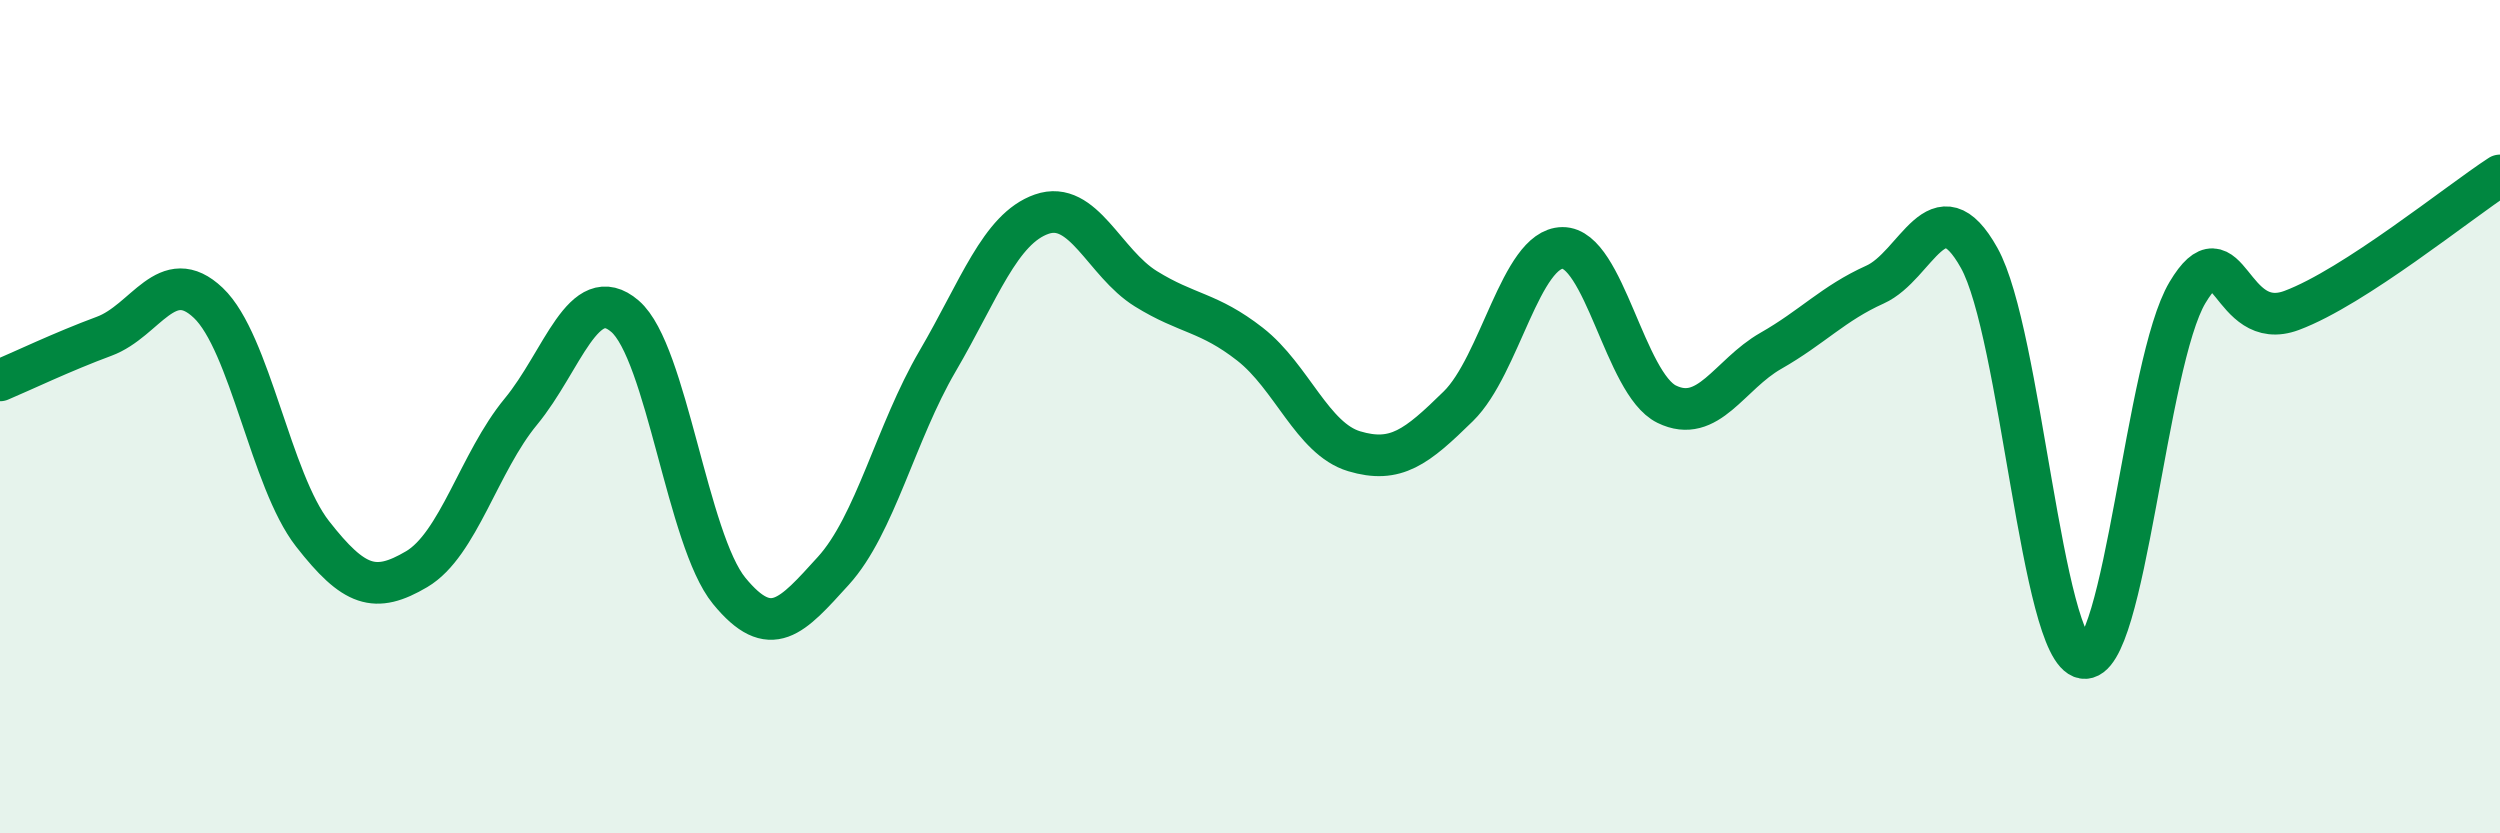
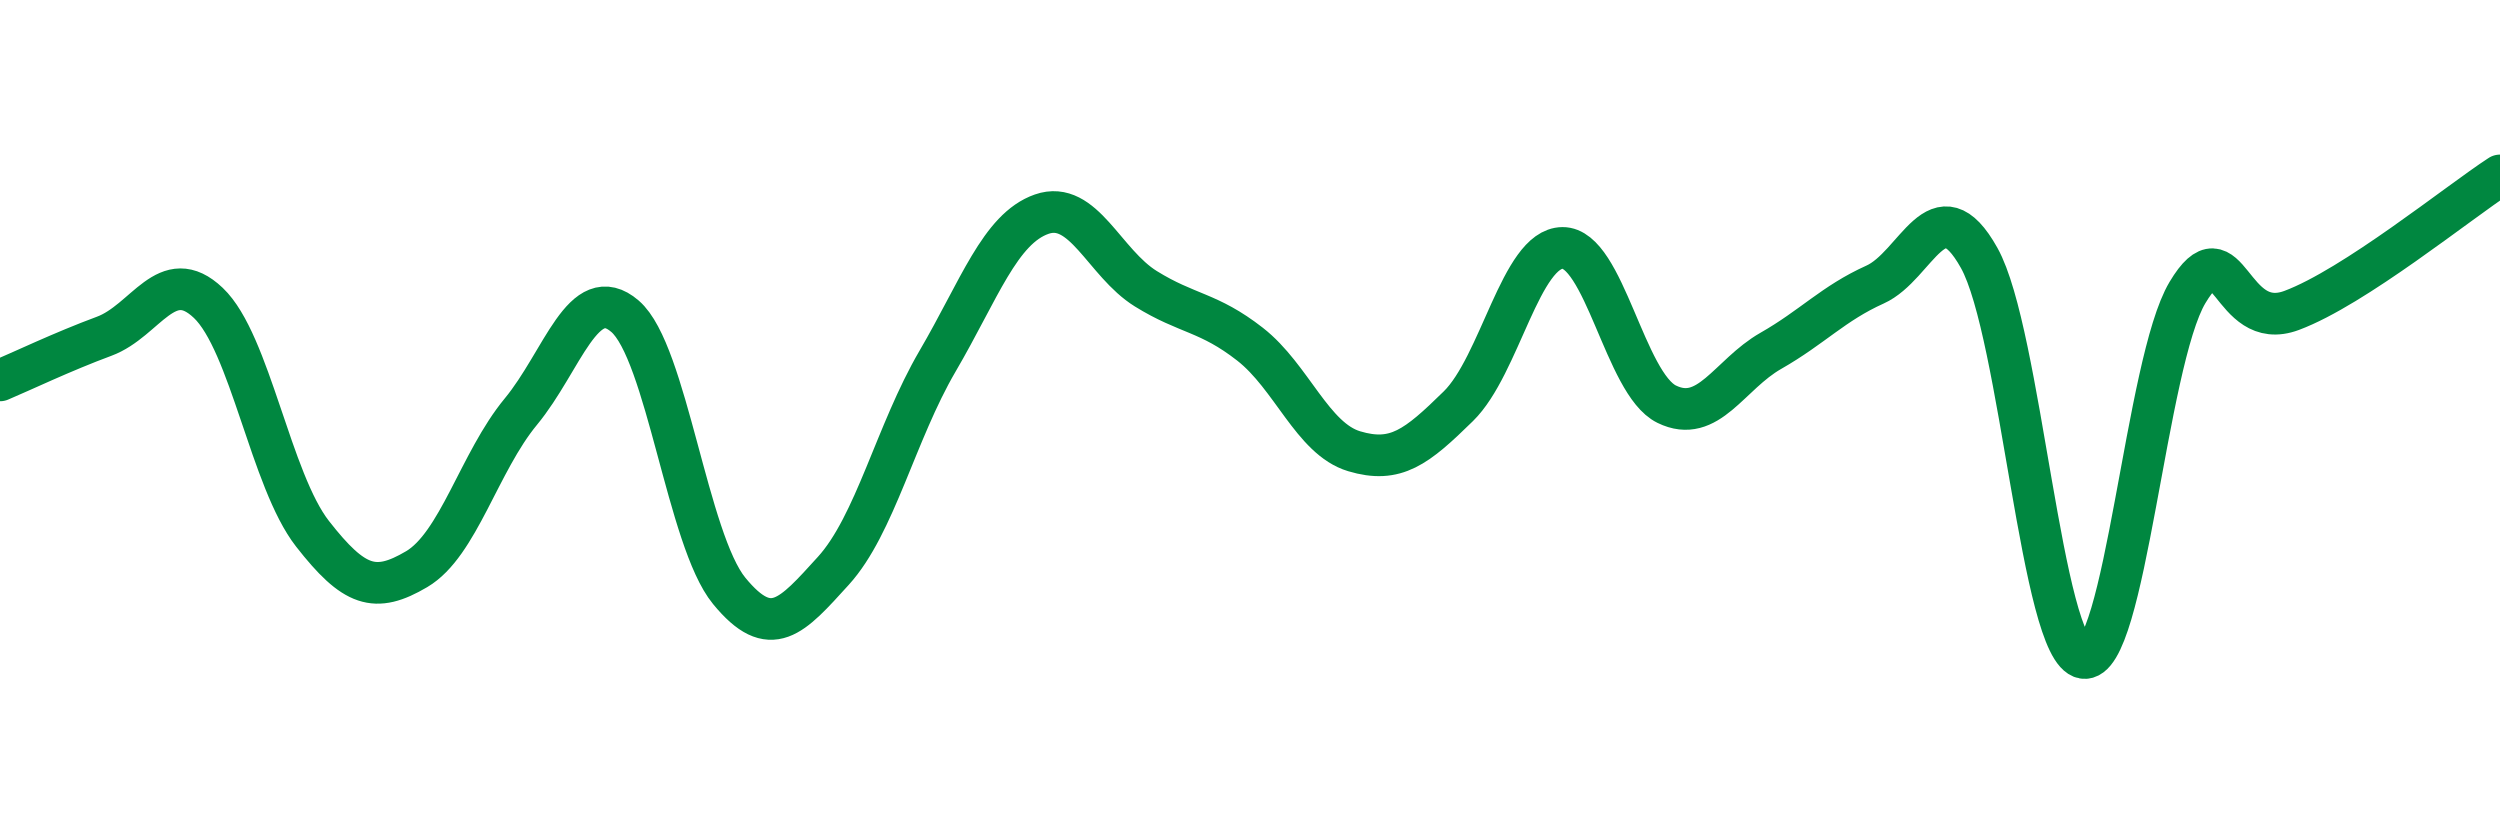
<svg xmlns="http://www.w3.org/2000/svg" width="60" height="20" viewBox="0 0 60 20">
-   <path d="M 0,9.13 C 0.5,8.92 1.5,8.44 2.5,8.07 C 3.5,7.7 4,6.32 5,7.27 C 6,8.22 6.5,11.53 7.5,12.81 C 8.5,14.09 9,14.25 10,13.66 C 11,13.07 11.5,11.09 12.5,9.88 C 13.5,8.67 14,6.73 15,7.59 C 16,8.45 16.5,12.96 17.5,14.18 C 18.5,15.4 19,14.8 20,13.7 C 21,12.6 21.5,10.38 22.5,8.67 C 23.5,6.96 24,5.49 25,5.14 C 26,4.79 26.5,6.31 27.5,6.93 C 28.5,7.55 29,7.48 30,8.26 C 31,9.04 31.5,10.53 32.5,10.83 C 33.5,11.13 34,10.73 35,9.75 C 36,8.77 36.5,5.96 37.5,5.95 C 38.5,5.94 39,9.21 40,9.7 C 41,10.19 41.5,8.99 42.5,8.42 C 43.5,7.85 44,7.28 45,6.83 C 46,6.38 46.5,4.4 47.5,6.19 C 48.5,7.98 49,15.62 50,15.79 C 51,15.96 51.5,8.69 52.5,7.02 C 53.5,5.35 53.5,8.01 55,7.45 C 56.5,6.89 59,4.86 60,4.21L60 20L0 20Z" fill="#008740" opacity="0.1" stroke-linecap="round" stroke-linejoin="round" />
  <path d="M 0,9.13 C 0.5,8.92 1.5,8.44 2.5,8.07 C 3.5,7.7 4,6.32 5,7.27 C 6,8.22 6.5,11.53 7.5,12.81 C 8.5,14.09 9,14.25 10,13.66 C 11,13.07 11.5,11.09 12.5,9.88 C 13.5,8.67 14,6.73 15,7.59 C 16,8.45 16.5,12.96 17.5,14.18 C 18.5,15.4 19,14.8 20,13.7 C 21,12.6 21.5,10.38 22.5,8.67 C 23.5,6.96 24,5.49 25,5.14 C 26,4.79 26.5,6.31 27.5,6.93 C 28.5,7.55 29,7.48 30,8.26 C 31,9.04 31.5,10.53 32.5,10.83 C 33.5,11.13 34,10.73 35,9.75 C 36,8.77 36.5,5.96 37.5,5.95 C 38.5,5.94 39,9.21 40,9.7 C 41,10.19 41.5,8.99 42.5,8.42 C 43.5,7.85 44,7.28 45,6.83 C 46,6.38 46.5,4.4 47.5,6.19 C 48.5,7.98 49,15.62 50,15.79 C 51,15.96 51.5,8.69 52.5,7.02 C 53.5,5.35 53.5,8.01 55,7.45 C 56.5,6.89 59,4.86 60,4.21" stroke="#008740" stroke-width="1" fill="none" stroke-linecap="round" stroke-linejoin="round" />
</svg>